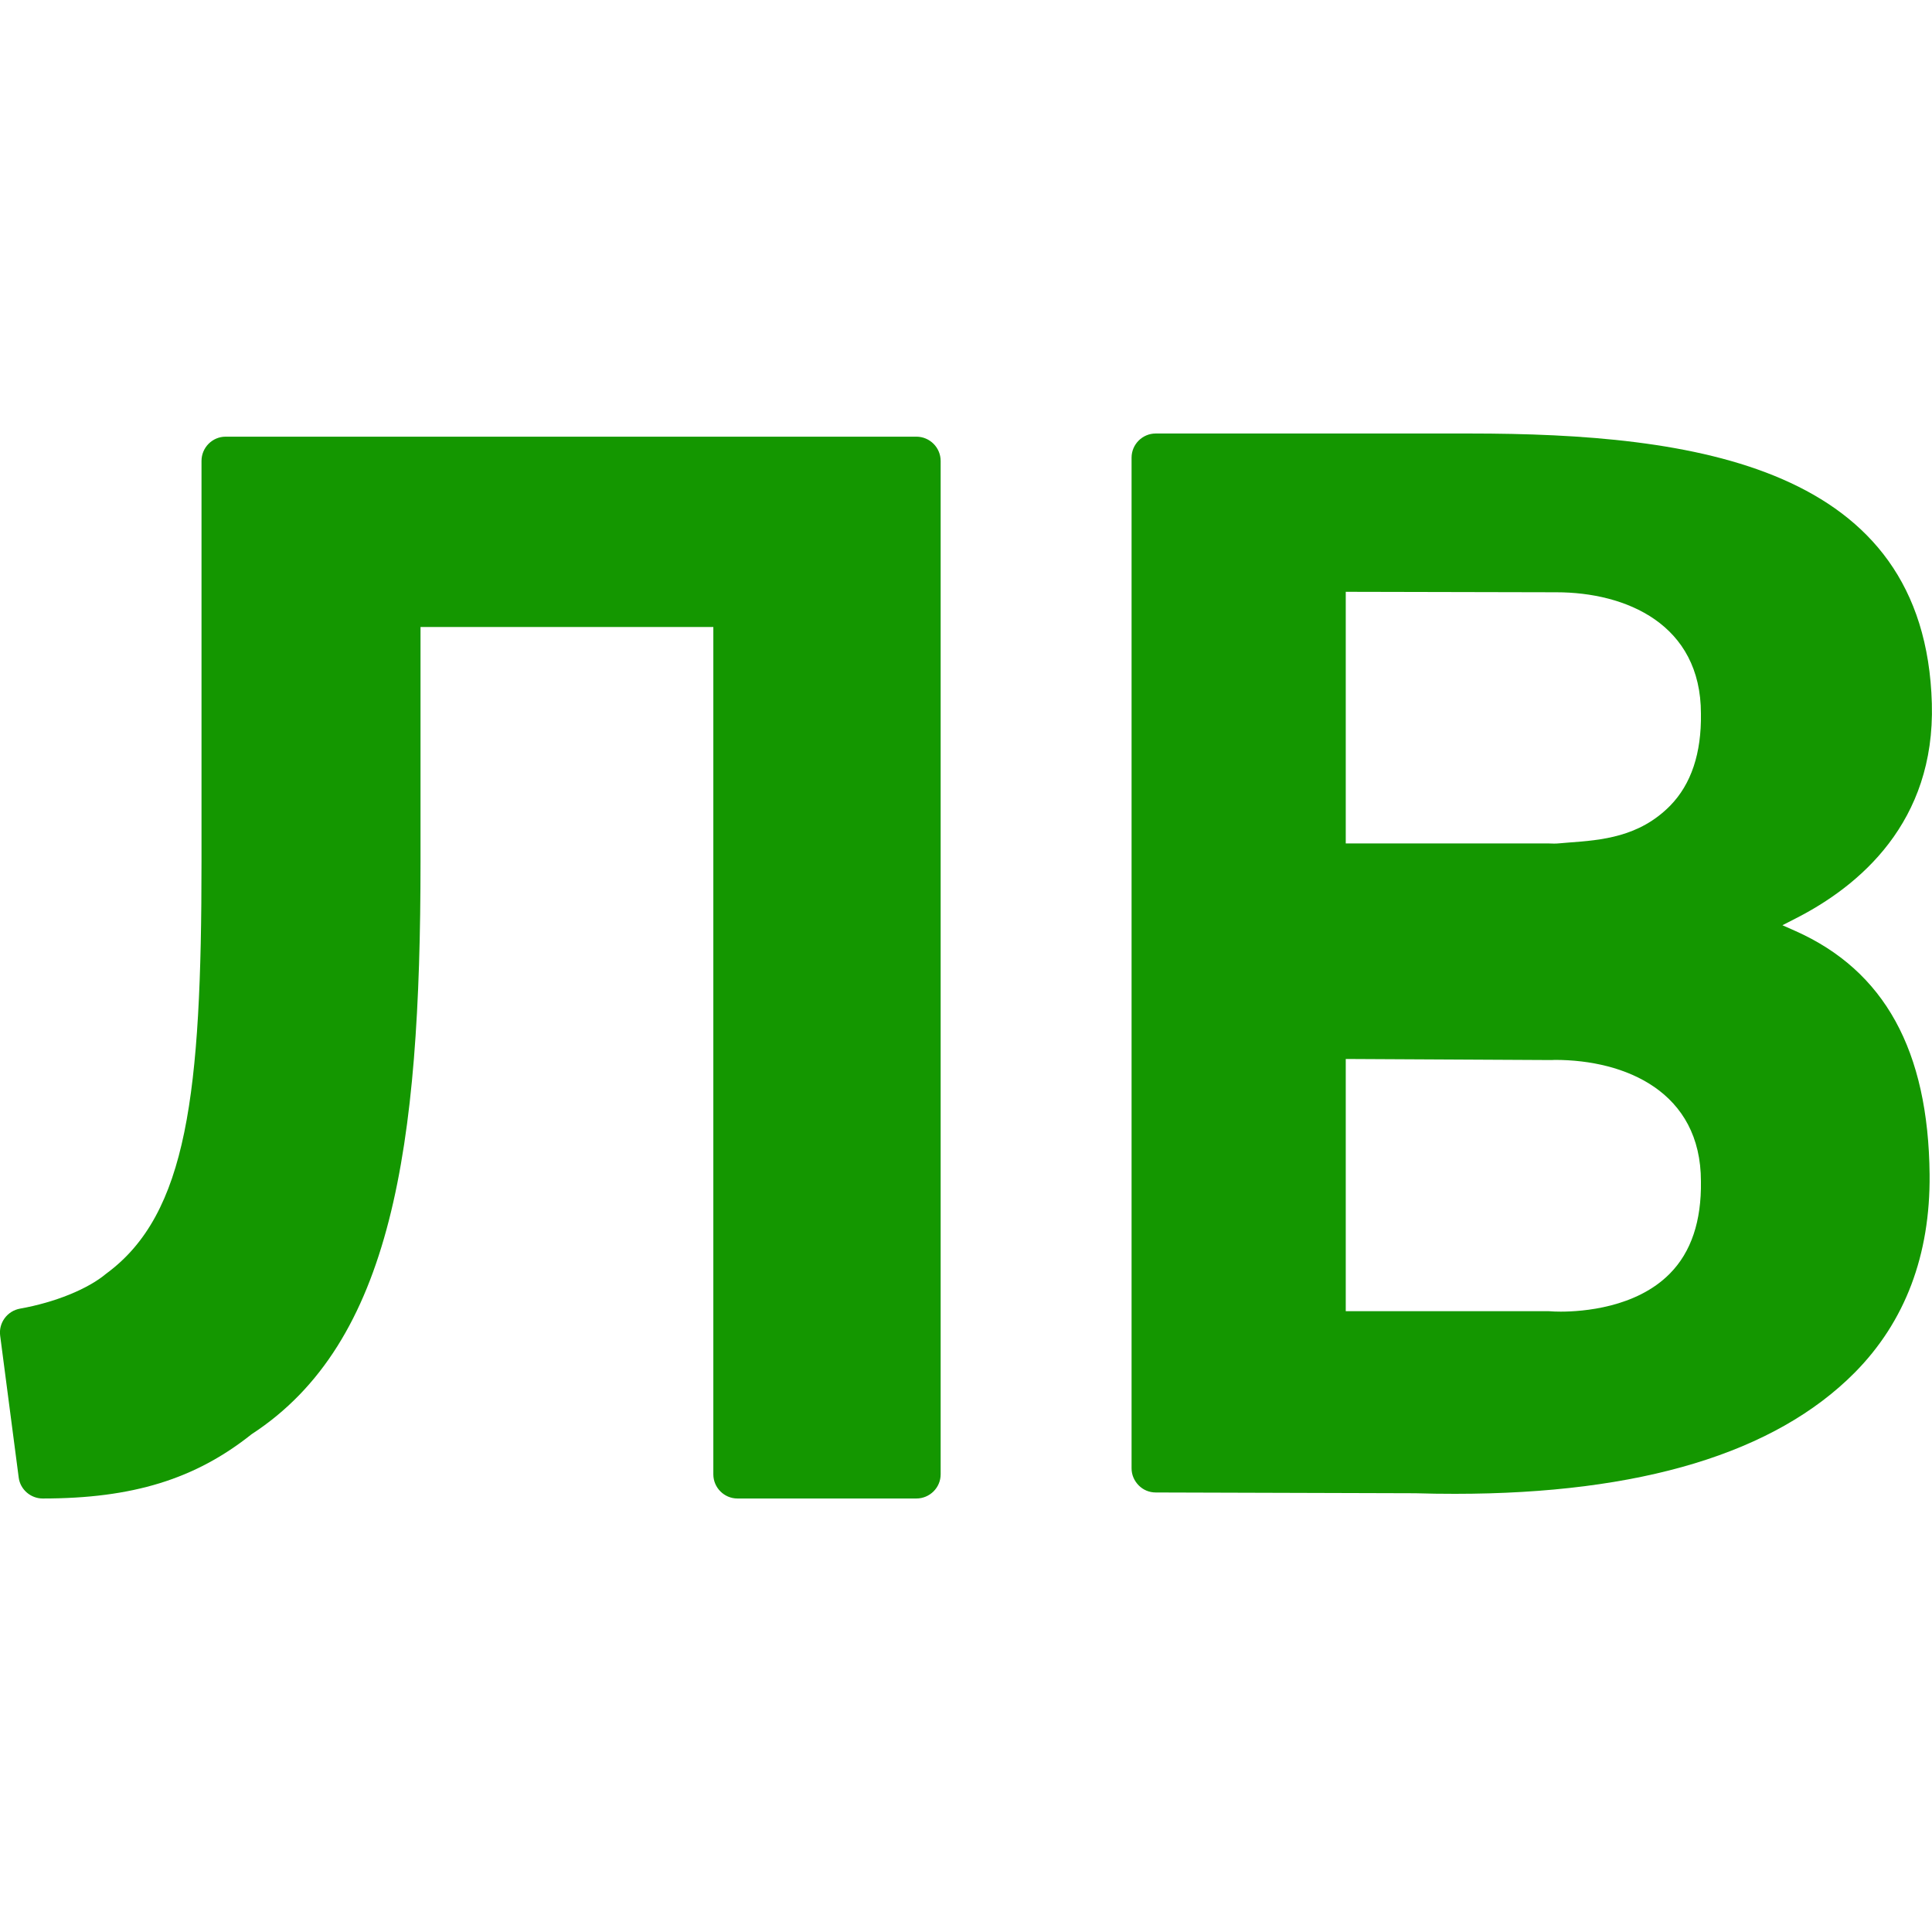
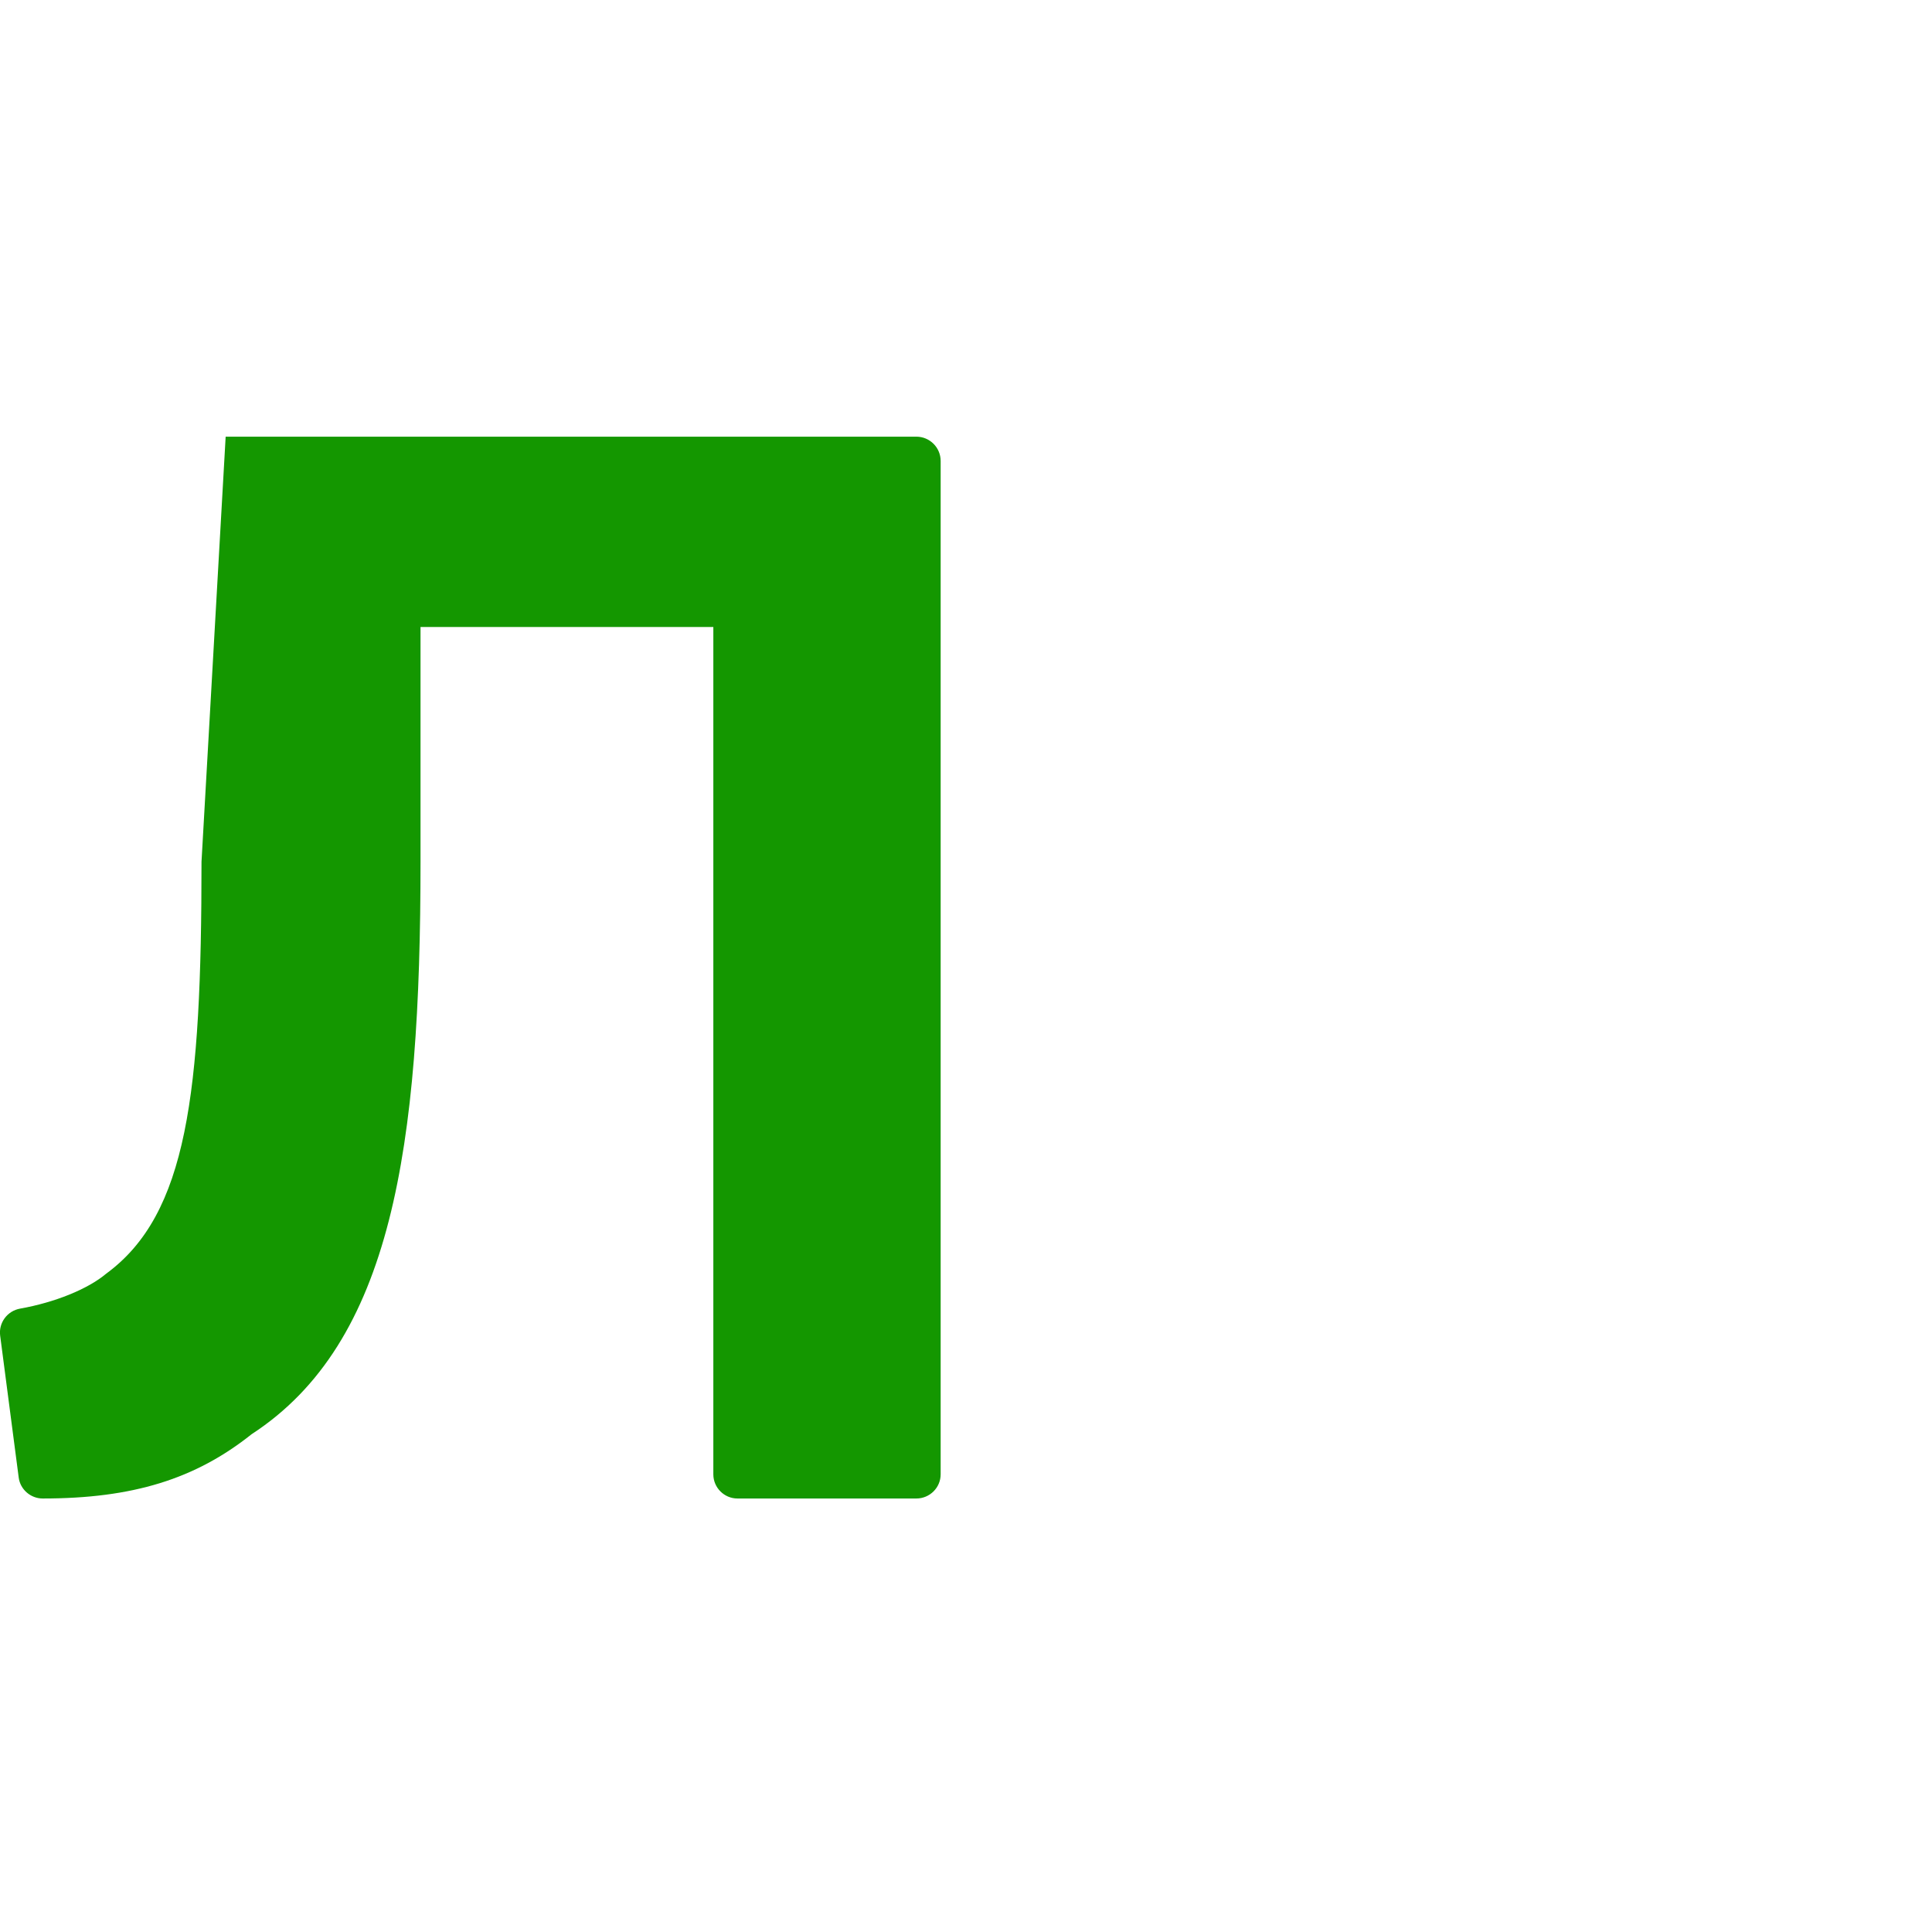
<svg xmlns="http://www.w3.org/2000/svg" width="50px" height="50px" viewBox="0 0 50 50" version="1.1">
  <g id="surface1">
-     <path style=" stroke:none;fill-rule:nonzero;fill:#149700;fill-opacity:1;" d="M 46.465 24.094 L 46.129 23.945 L 46.457 23.777 C 48.121 22.934 50.082 21.281 49.996 18.207 C 49.824 12.047 43.852 11.219 38.031 11.219 L 29.91 11.219 C 29.566 11.219 29.285 11.5 29.285 11.844 L 29.285 38 C 29.285 38.168 29.352 38.324 29.473 38.445 C 29.59 38.562 29.746 38.625 29.91 38.625 L 36.625 38.645 C 36.977 38.656 37.312 38.66 37.656 38.66 C 42.457 38.66 45.934 37.605 47.996 35.527 C 49.305 34.207 49.957 32.48 49.938 30.398 C 49.906 27.184 48.77 25.121 46.465 24.094 Z M 40.598 21.805 L 40.371 21.824 C 40.25 21.836 40.188 21.832 40.074 21.828 L 34.828 21.828 L 34.828 15.316 L 40.277 15.328 C 42.082 15.328 44.02 16.152 44.02 18.469 C 44.035 19.492 43.77 20.293 43.223 20.852 C 42.422 21.664 41.453 21.742 40.598 21.805 Z M 44.02 30.574 C 44.035 31.598 43.77 32.398 43.219 32.957 C 42.344 33.848 40.949 33.945 40.391 33.945 C 40.273 33.945 40.191 33.941 40.09 33.934 L 34.828 33.934 L 34.828 27.406 L 40.156 27.434 L 40.238 27.43 C 42.066 27.43 44.02 28.254 44.02 30.574 Z M 44.02 30.574 " />
-     <path style=" stroke:none;fill-rule:nonzero;fill:#149700;fill-opacity:1;" d="M 23.715 11.301 L 5.84 11.301 C 5.496 11.301 5.215 11.582 5.215 11.93 L 5.215 22.301 C 5.215 28.297 4.848 31.422 2.75 32.961 C 2.273 33.363 1.418 33.707 0.52 33.867 C 0.188 33.926 -0.039 34.234 0.004 34.566 L 0.484 38.238 C 0.523 38.547 0.793 38.781 1.105 38.781 C 3.43 38.781 5.051 38.281 6.512 37.117 C 10.152 34.746 10.883 29.691 10.883 22.301 L 10.883 16.227 L 18.461 16.227 L 18.461 38.156 C 18.461 38.5 18.742 38.781 19.086 38.781 L 23.715 38.781 C 24.062 38.781 24.344 38.5 24.344 38.156 L 24.344 11.93 C 24.344 11.582 24.062 11.301 23.715 11.301 Z M 23.715 11.301 " />
+     <path style=" stroke:none;fill-rule:nonzero;fill:#149700;fill-opacity:1;" d="M 23.715 11.301 L 5.84 11.301 L 5.215 22.301 C 5.215 28.297 4.848 31.422 2.75 32.961 C 2.273 33.363 1.418 33.707 0.52 33.867 C 0.188 33.926 -0.039 34.234 0.004 34.566 L 0.484 38.238 C 0.523 38.547 0.793 38.781 1.105 38.781 C 3.43 38.781 5.051 38.281 6.512 37.117 C 10.152 34.746 10.883 29.691 10.883 22.301 L 10.883 16.227 L 18.461 16.227 L 18.461 38.156 C 18.461 38.5 18.742 38.781 19.086 38.781 L 23.715 38.781 C 24.062 38.781 24.344 38.5 24.344 38.156 L 24.344 11.93 C 24.344 11.582 24.062 11.301 23.715 11.301 Z M 23.715 11.301 " />
  </g>
</svg>